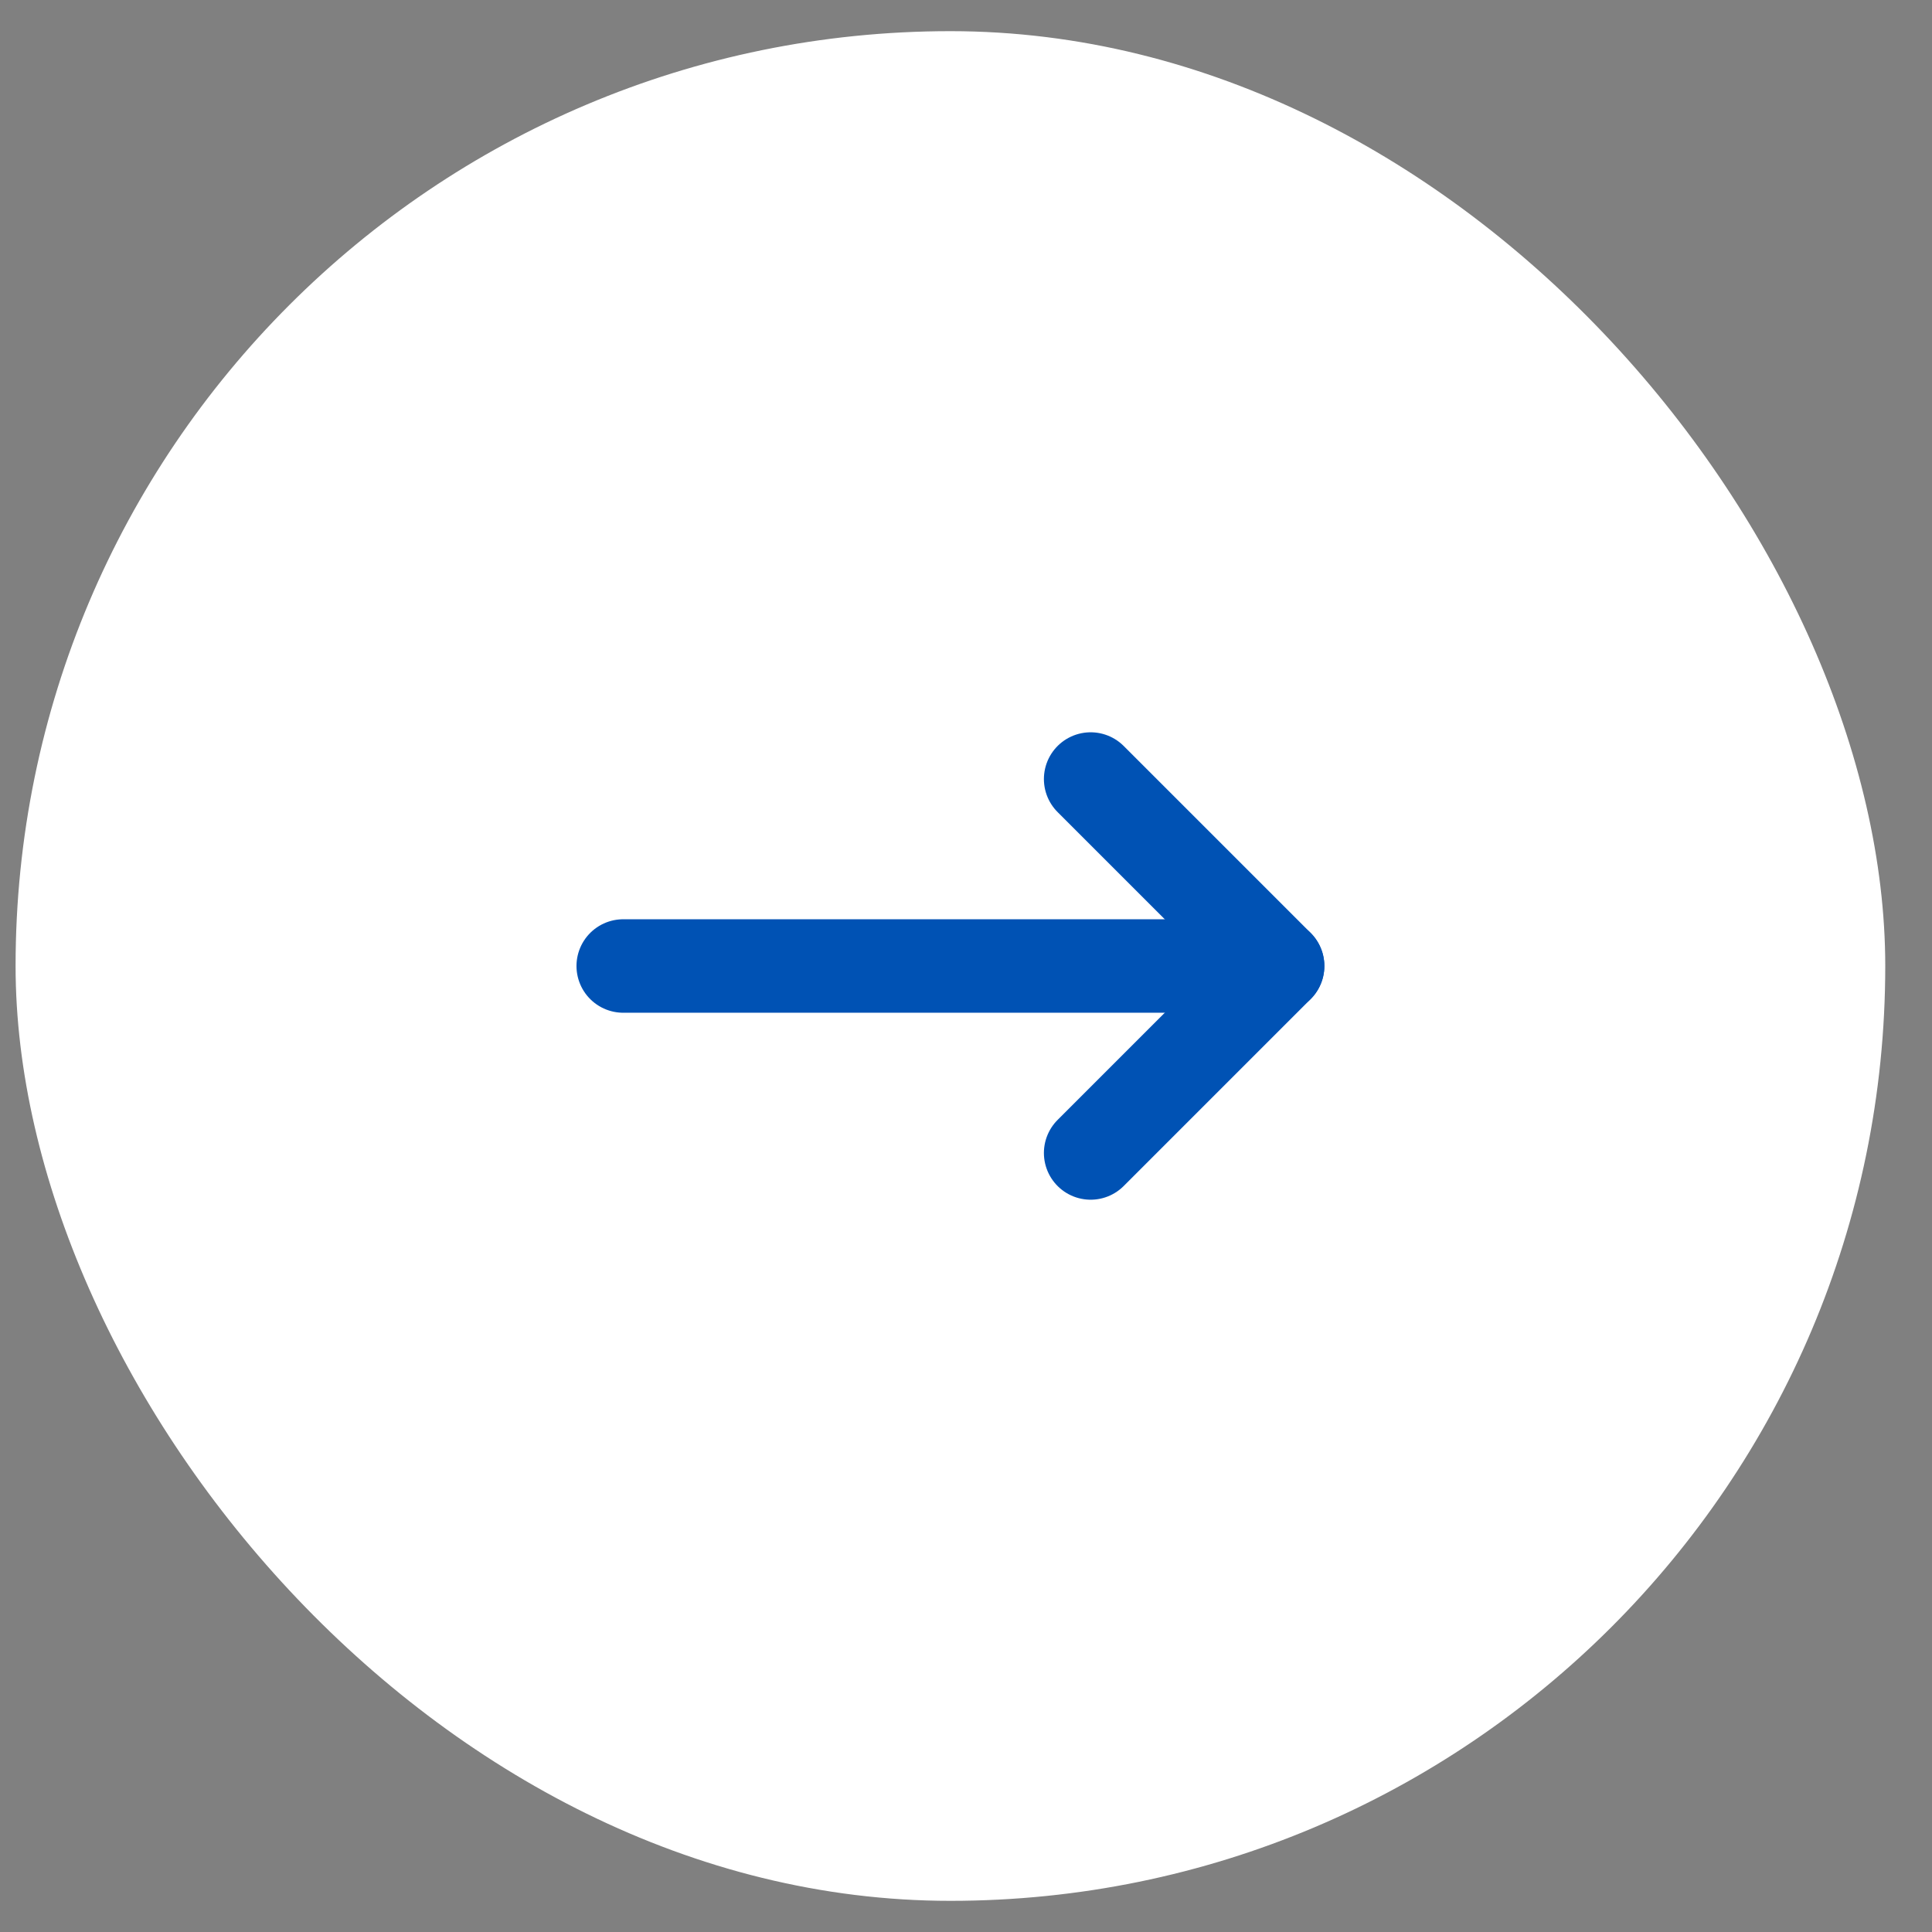
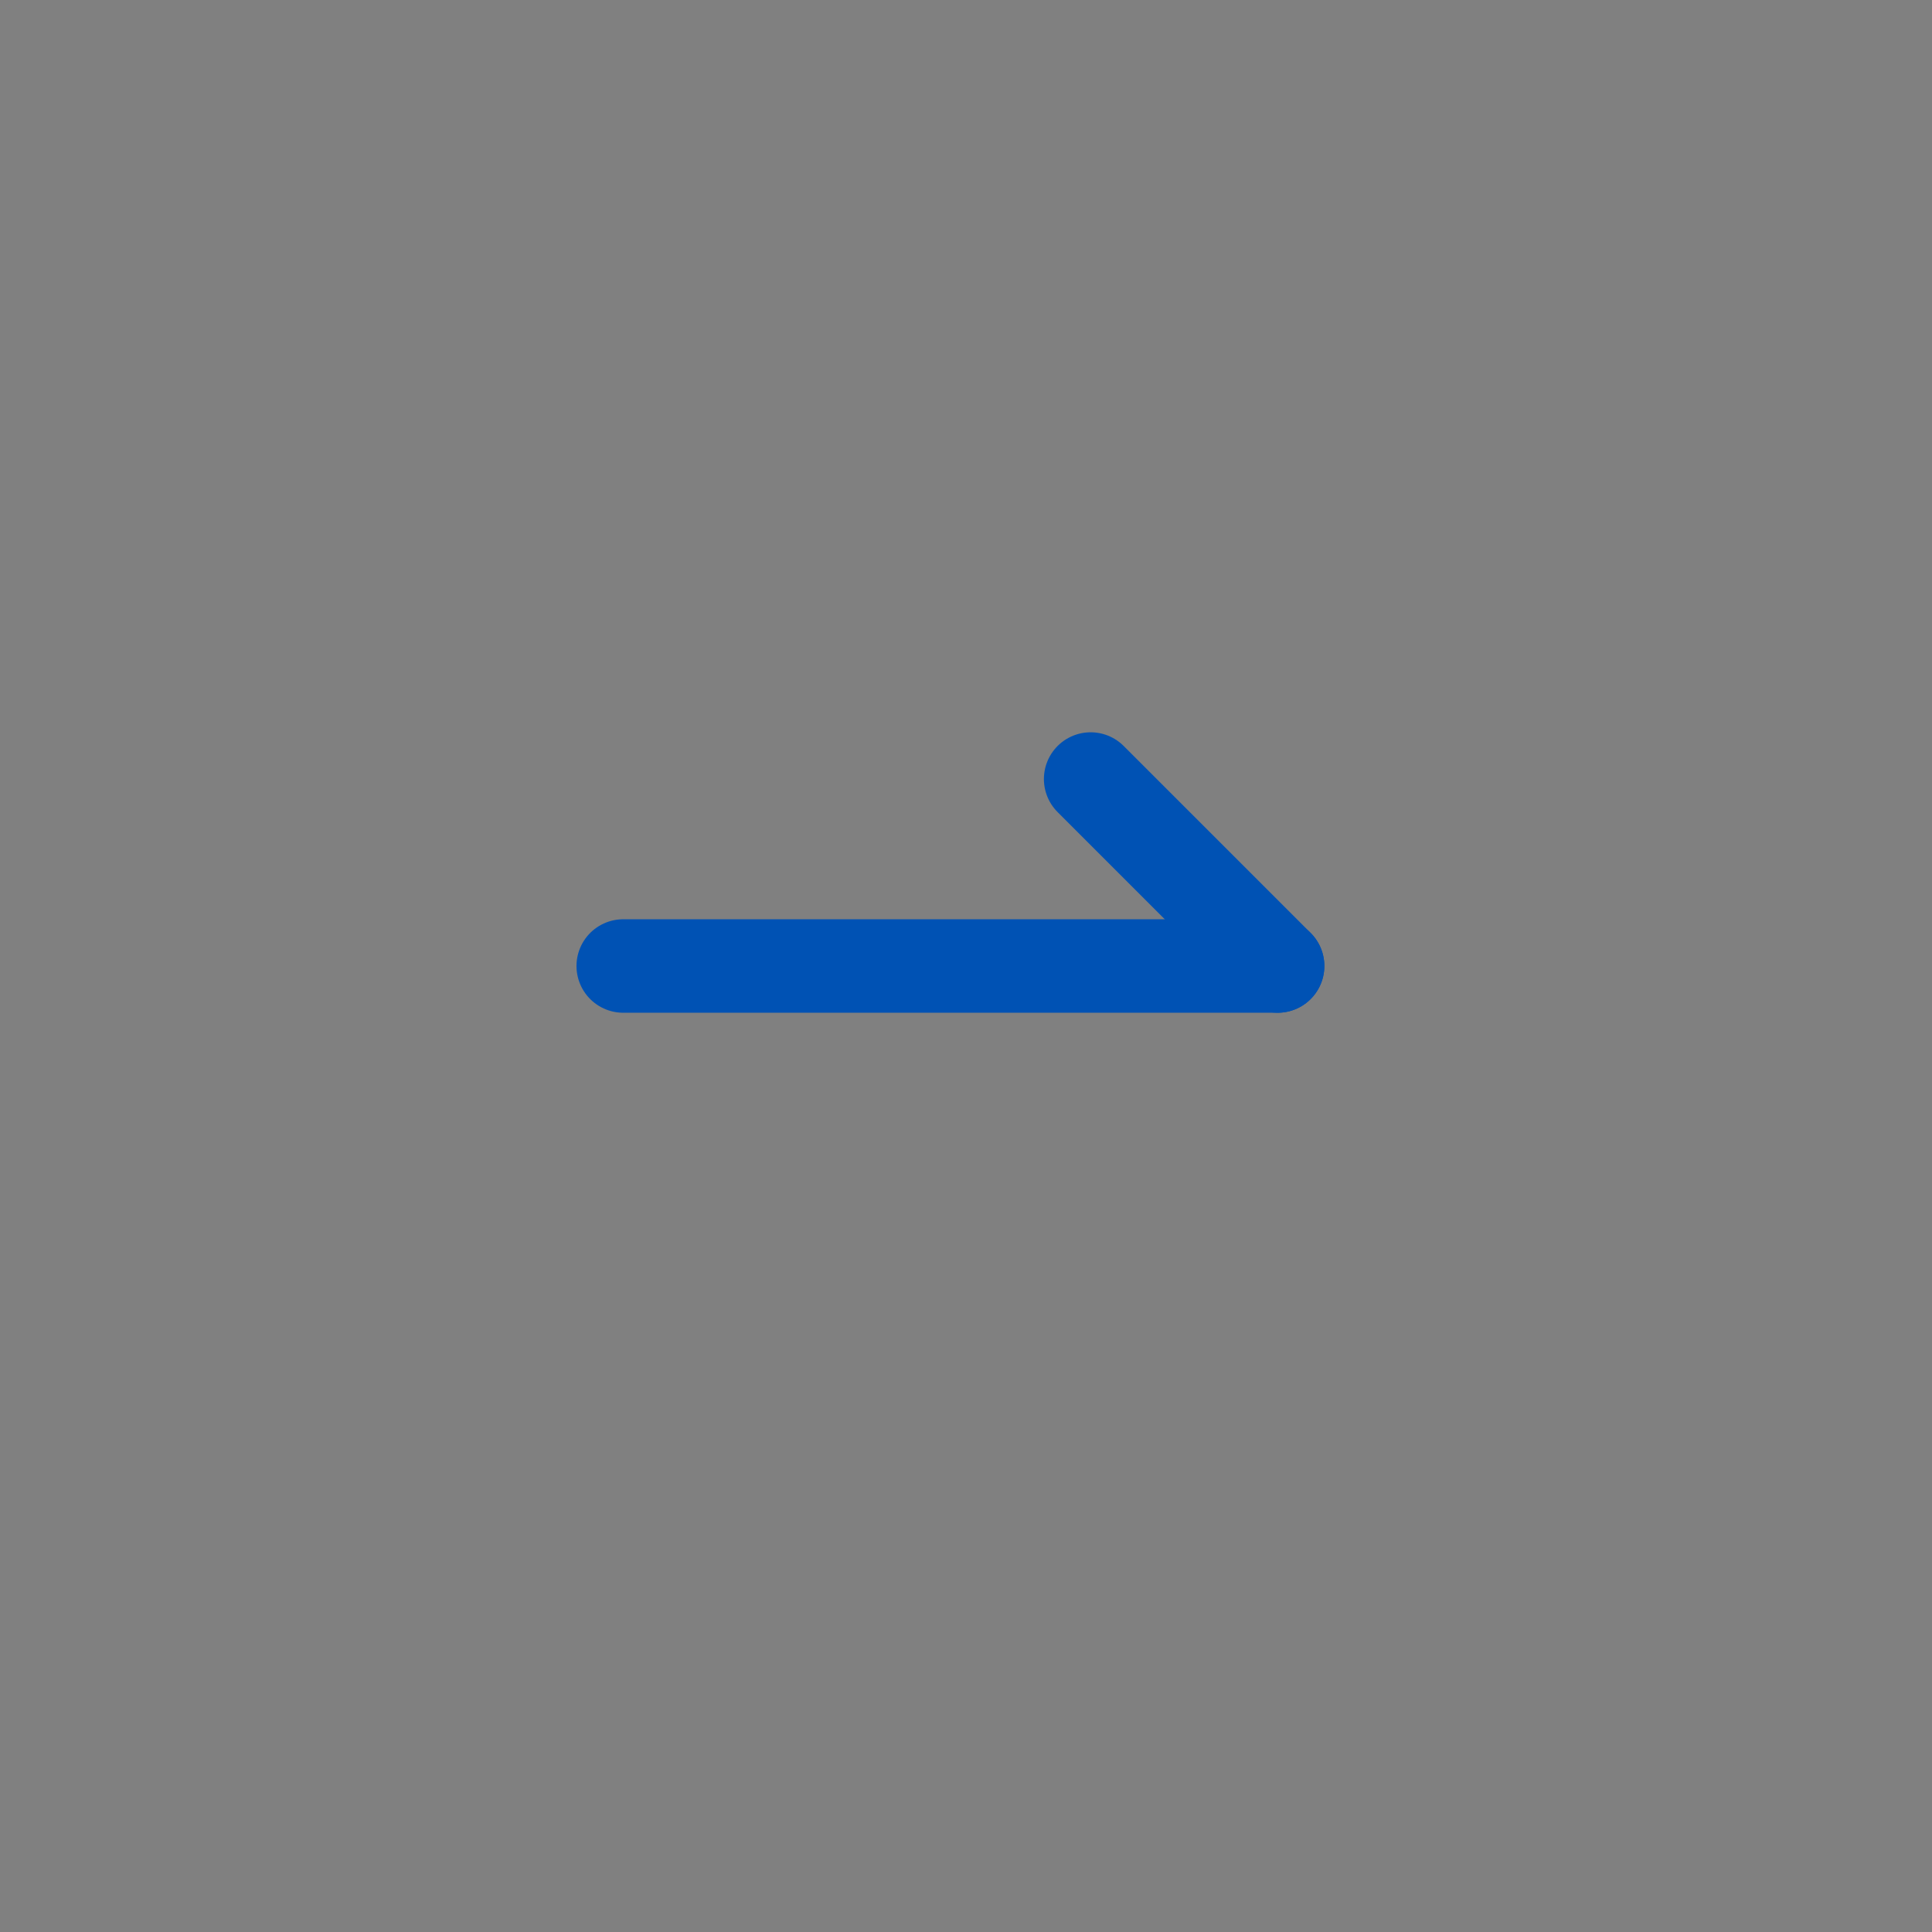
<svg xmlns="http://www.w3.org/2000/svg" width="31" height="31" viewBox="0 0 31 31" fill="none">
  <rect x="0" y="0" width="31" height="31" fill="#808080" stroke="none" />
-   <rect x="0.25" y="0.5" width="30" height="30" rx="15" fill="white" />
  <path d="M10 15.5H20.5" stroke="#0052B4" stroke-width="1.5" stroke-linecap="round" stroke-linejoin="round" />
-   <path d="M17.5 12.5L20.5 15.5L17.5 18.5" stroke="#0052B4" stroke-width="1.5" stroke-linecap="round" stroke-linejoin="round" />
+   <path d="M17.5 12.5L20.5 15.5" stroke="#0052B4" stroke-width="1.5" stroke-linecap="round" stroke-linejoin="round" />
</svg>